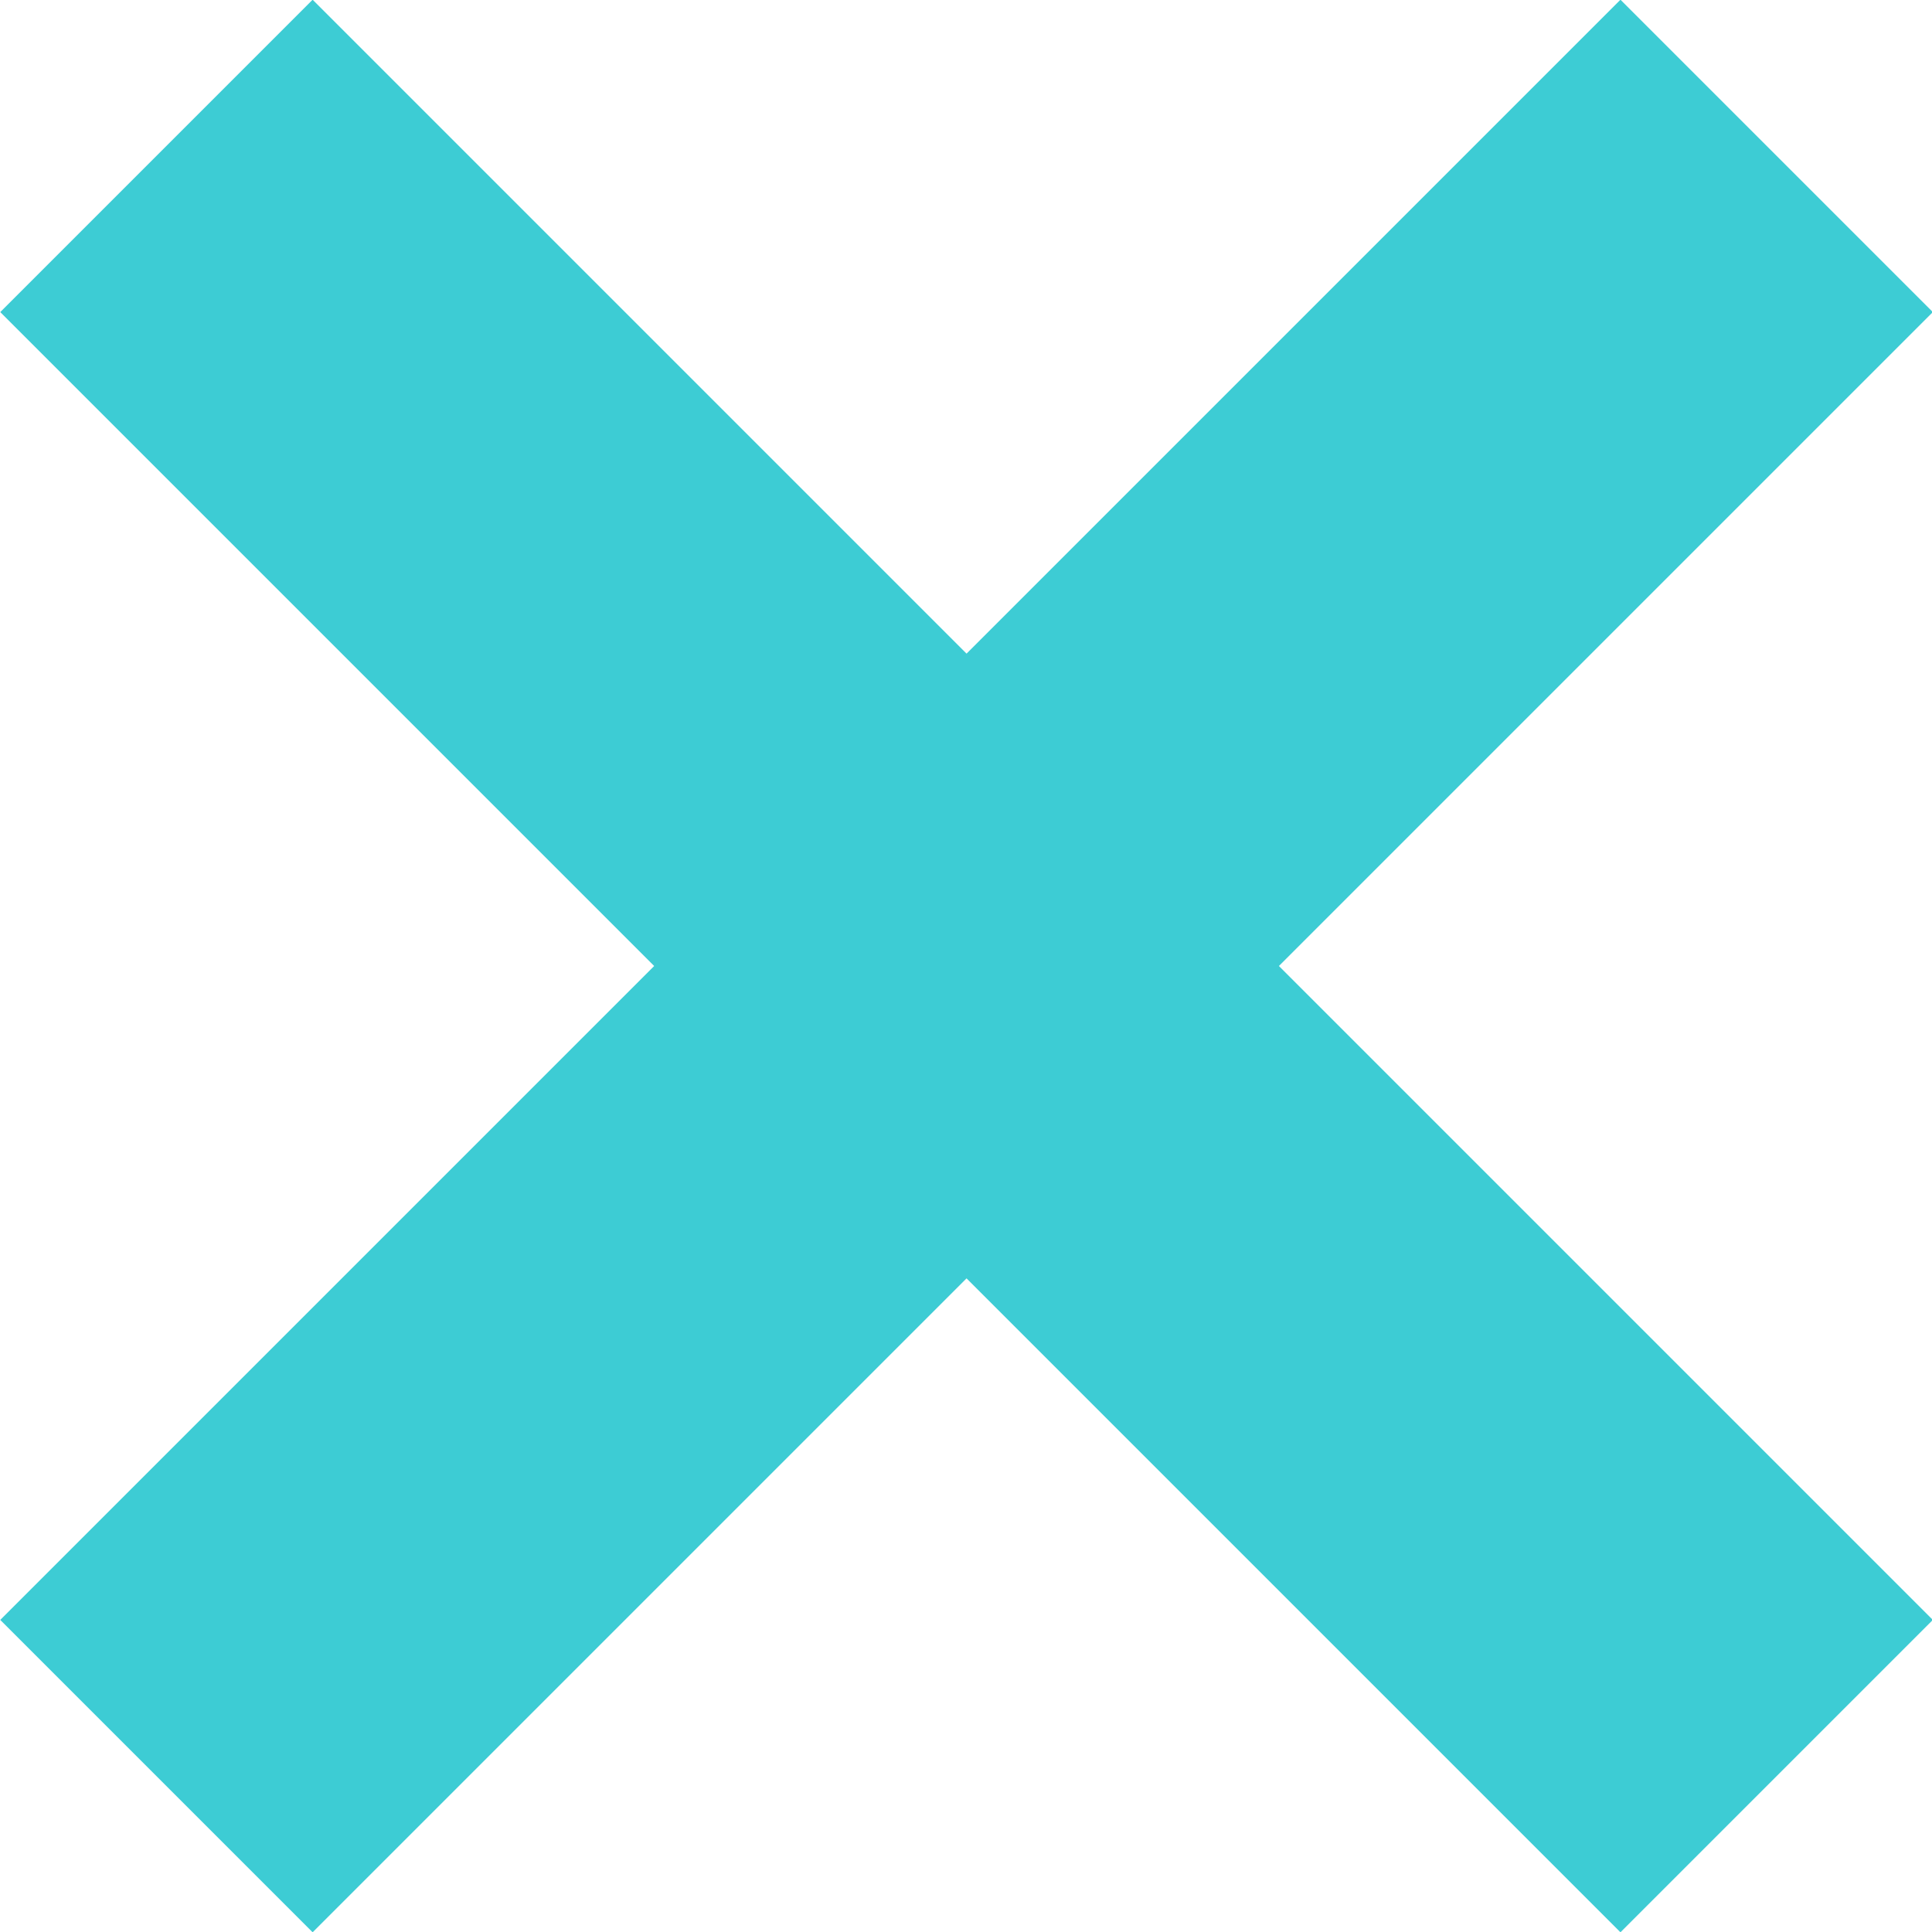
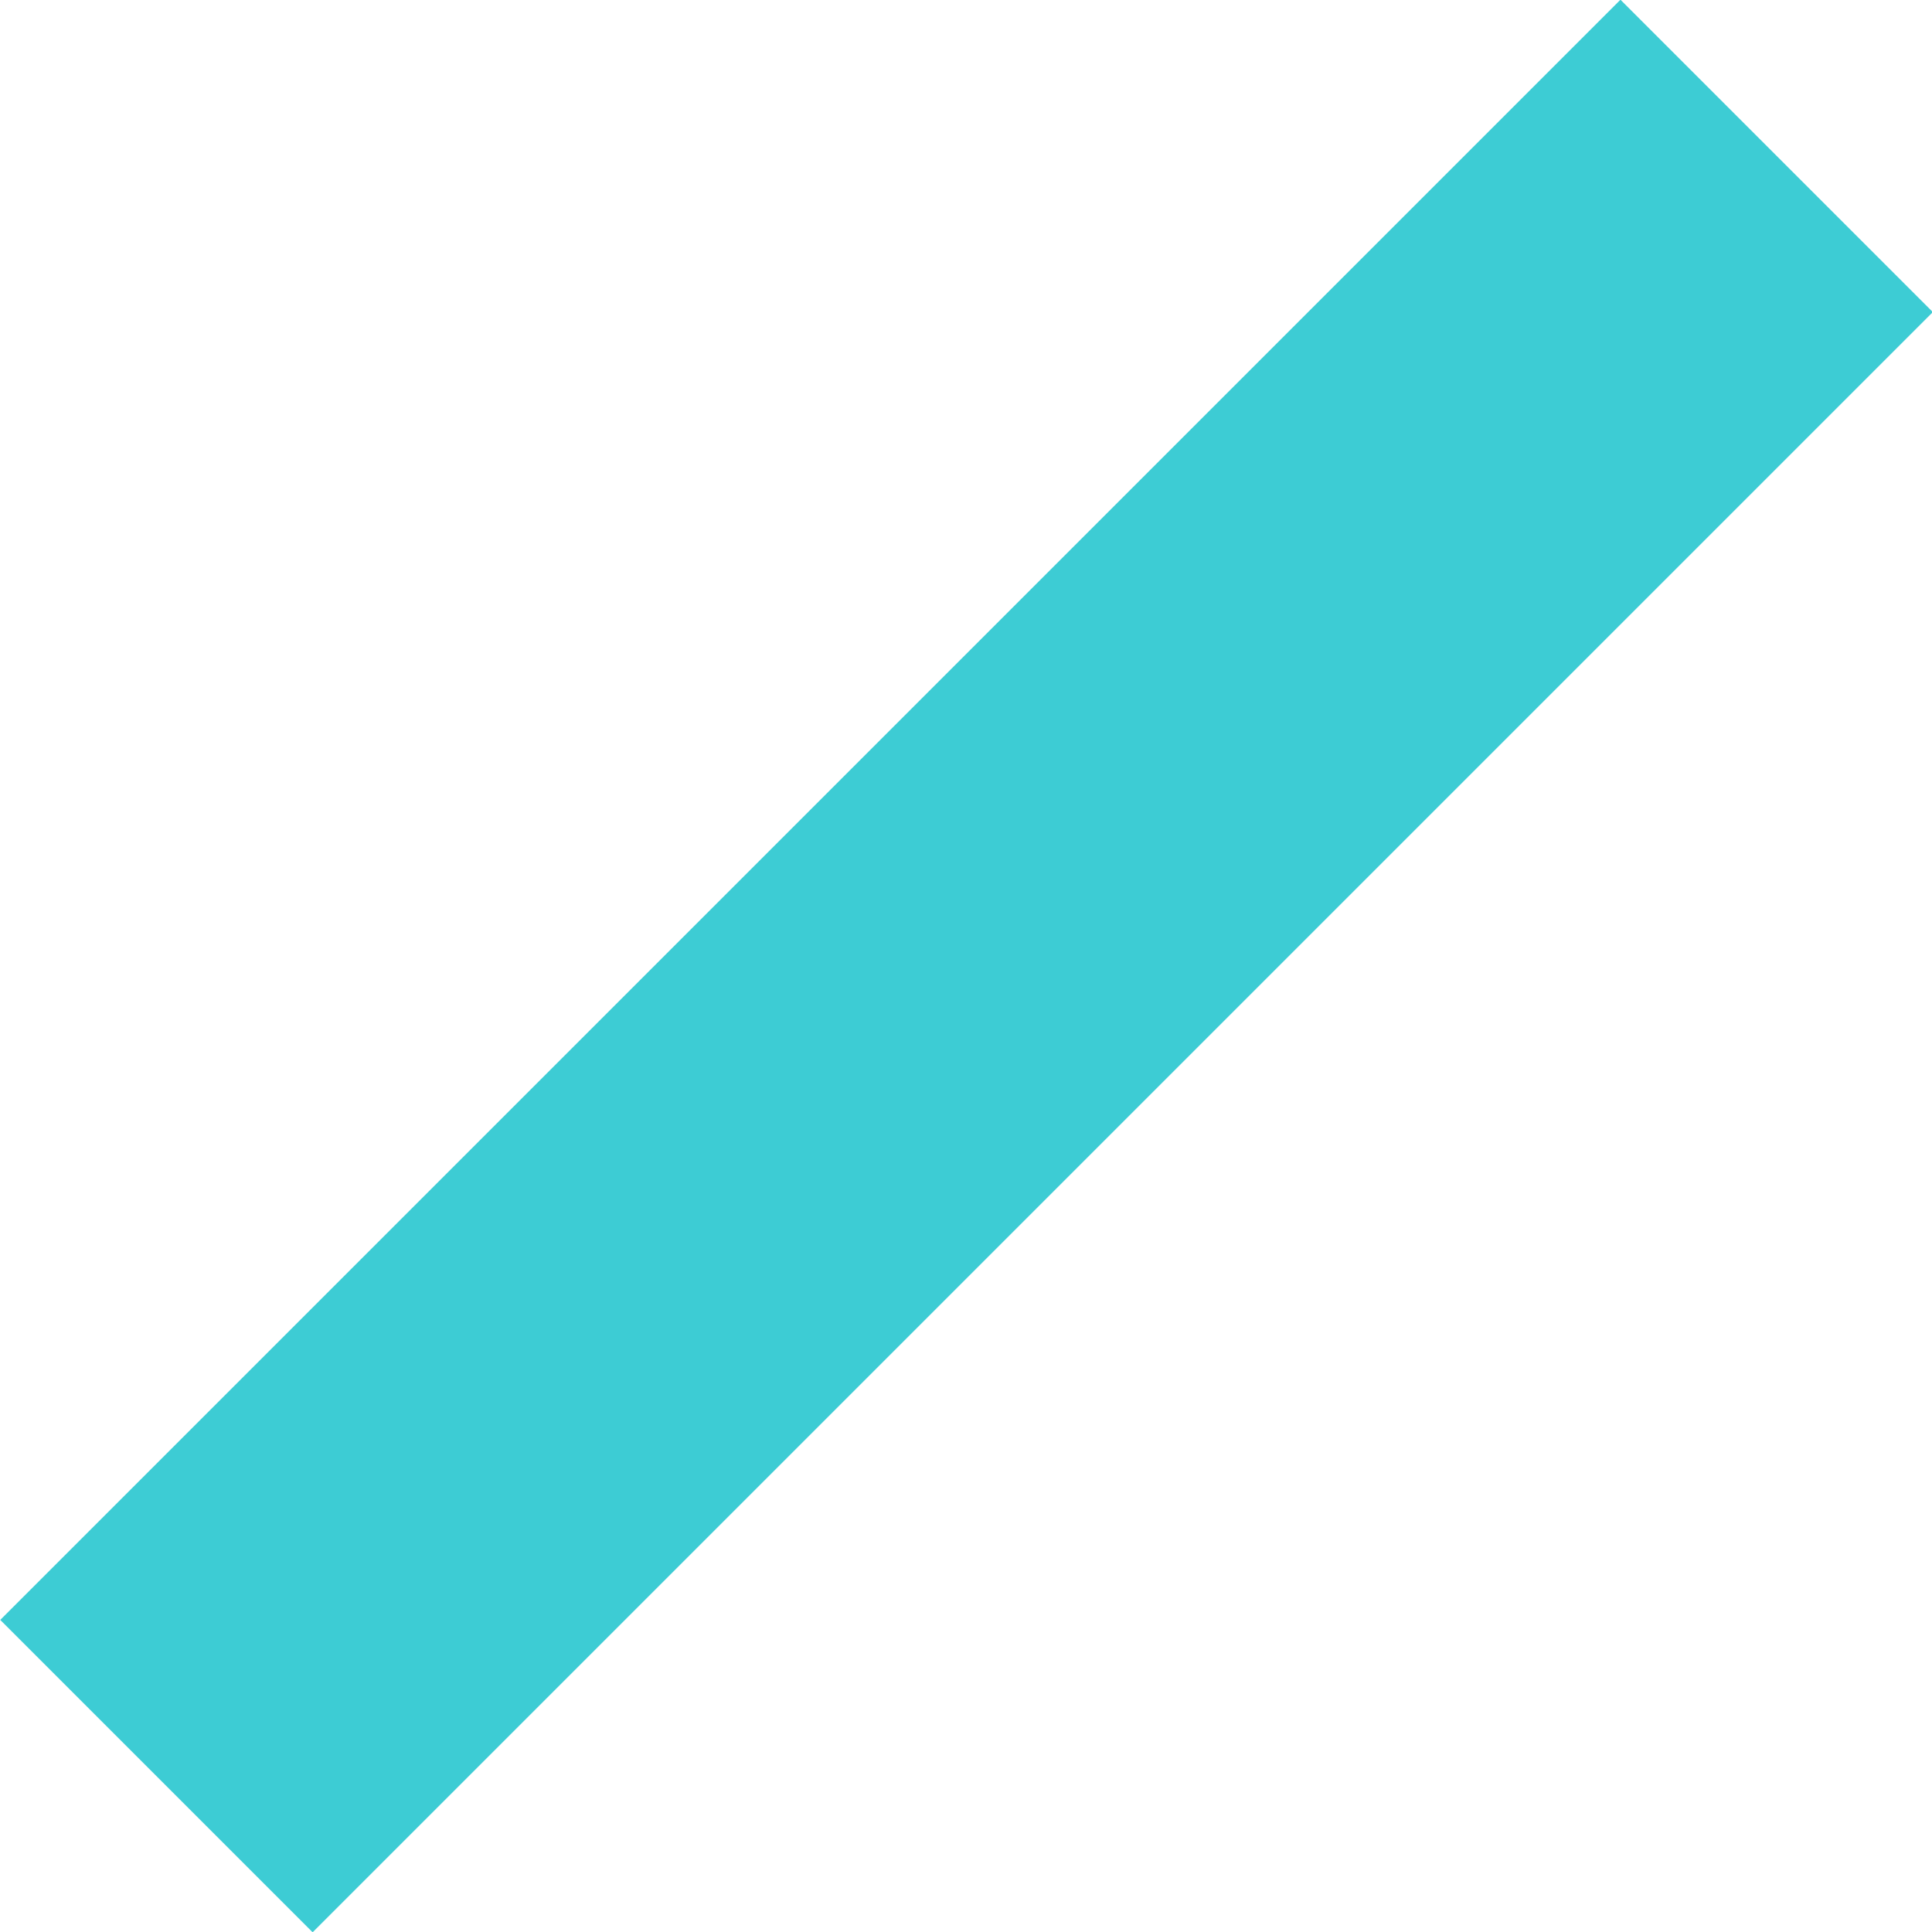
<svg xmlns="http://www.w3.org/2000/svg" id="Layer_1" data-name="Layer 1" viewBox="0 0 13.12 13.12">
  <defs>
    <style>.cls-1{fill:#3dccd4;}</style>
  </defs>
  <title>ui_btns_close</title>
-   <rect class="cls-1" x="6.5" y="0.22" width="3" height="15.56" transform="translate(-4.75 6.56) rotate(-45)" />
  <rect class="cls-1" x="0.22" y="6.5" width="15.56" height="3" transform="translate(-4.75 6.56) rotate(-45)" />
</svg>